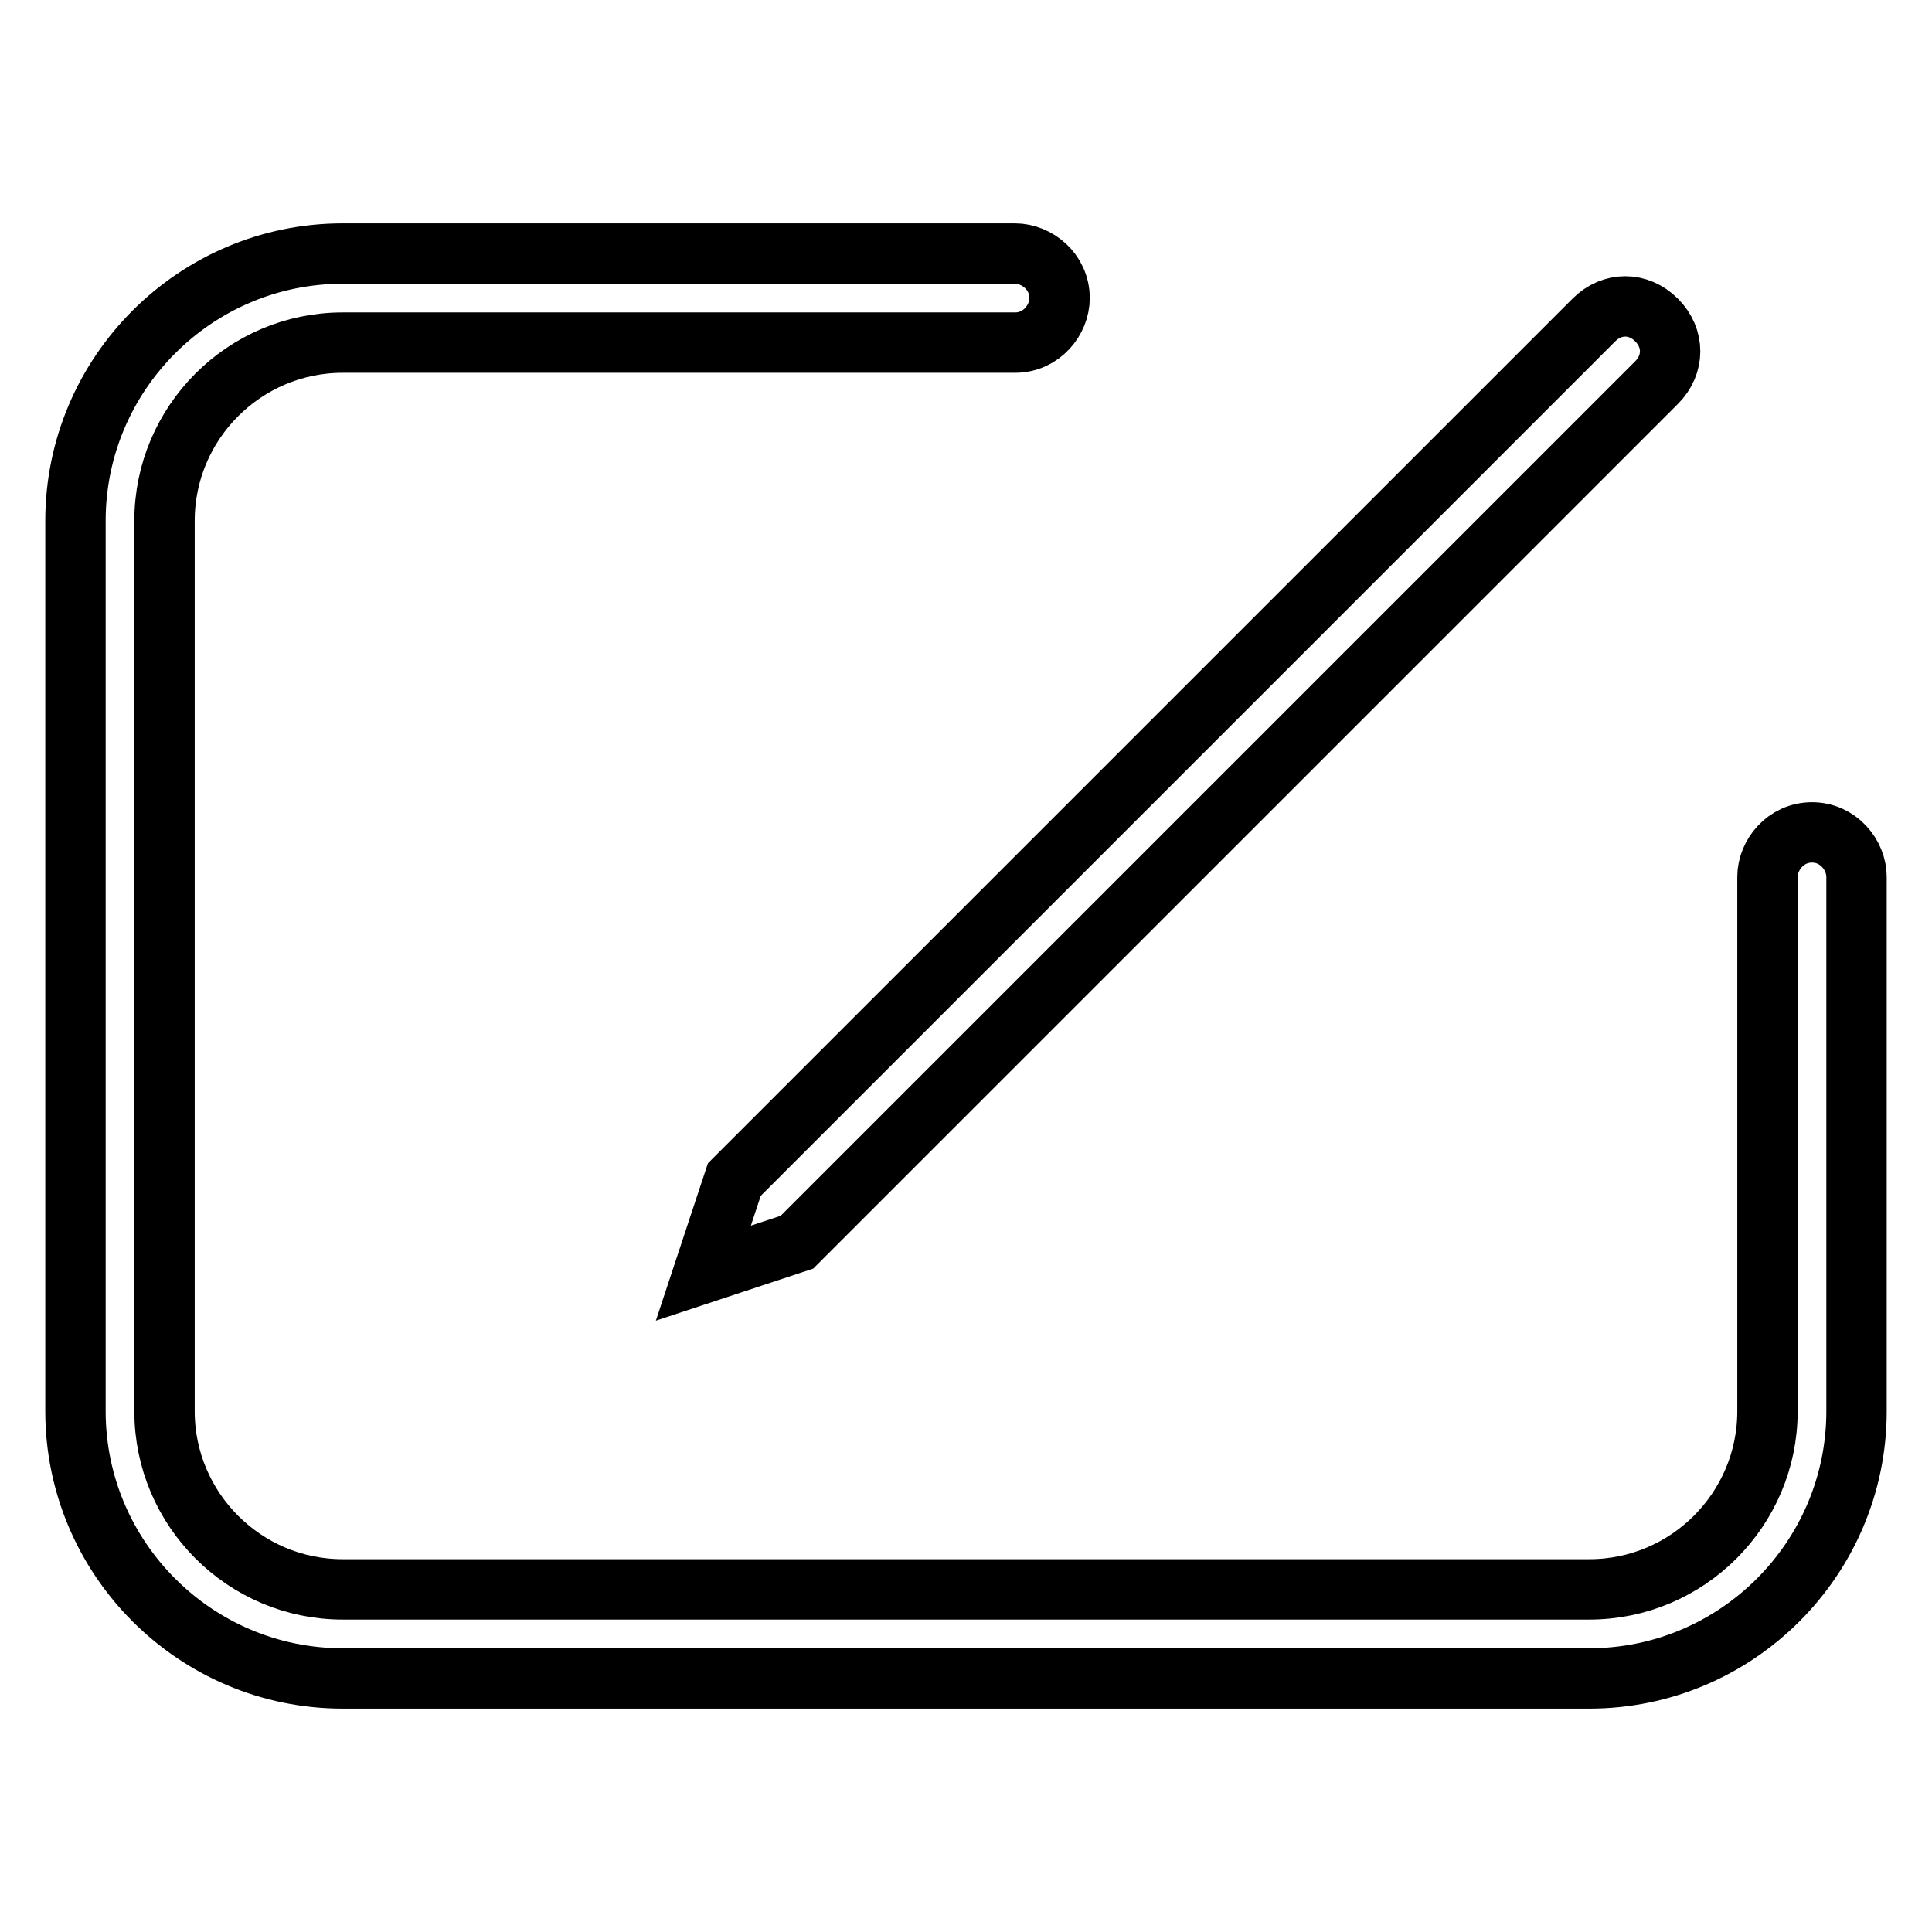
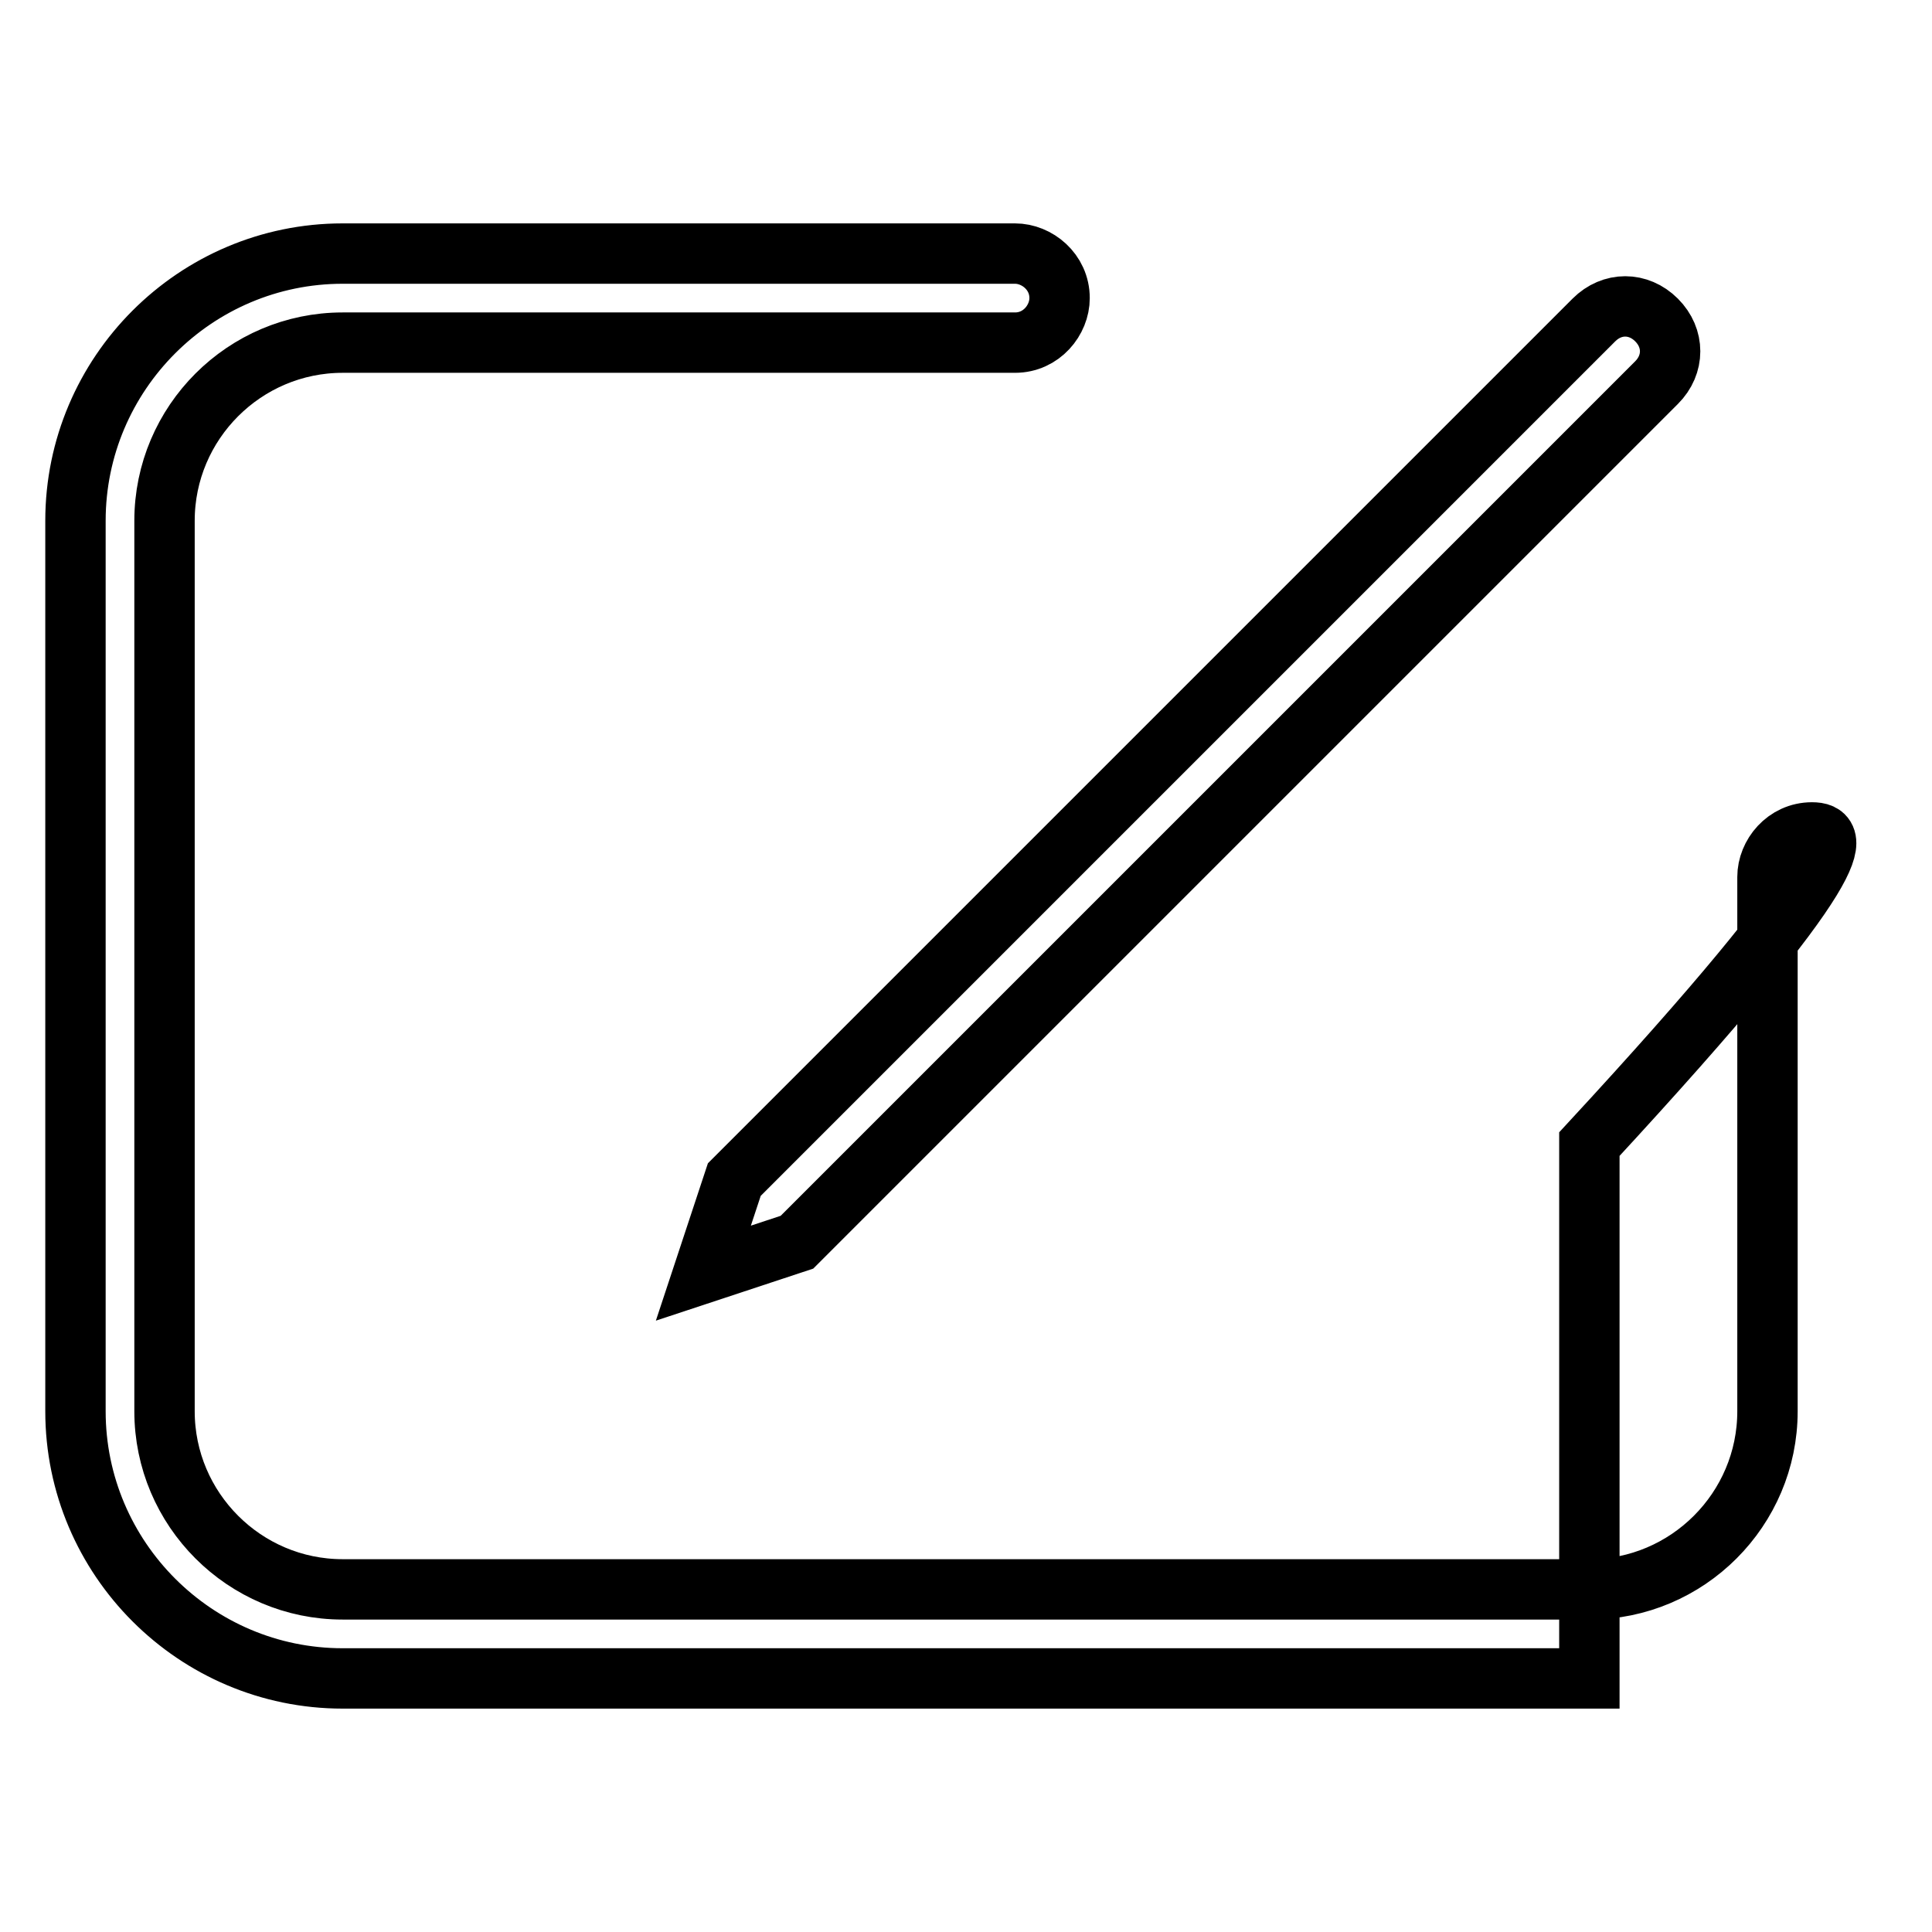
<svg xmlns="http://www.w3.org/2000/svg" version="1.1" x="0px" y="0px" viewBox="0 0 256 256" enable-background="new 0 0 256 256" xml:space="preserve">
  <g>
    <g>
-       <path stroke-width="8" fill-opacity="0" stroke="#000000" d="M93.2,168.7l12.4-4.1L219.5,50.7c2.4-2.4,2.4-5.9,0-8.3c-2.4-2.4-5.9-2.4-8.3,0L97.3,156.3L93.2,168.7z M240.1,110.3c-3.5,0-5.9,3-5.9,5.9l0,0l0,0V187c0,13-10.6,23.6-23.6,23.6H45.4c-13,0-23.6-10.6-23.6-23.6V69c0-13,10.6-23.6,23.6-23.6h88.5c0,0,0,0,0.6,0c3.5,0,5.9-3,5.9-5.9c0-3.5-3-5.9-5.9-5.9c0,0,0,0-0.6,0H45.4C25.9,33.6,10,49.5,10,69v118c0,19.5,15.9,35.4,35.4,35.4h165.2c19.5,0,35.4-15.9,35.4-35.4v-69.6c0-0.6,0-0.6,0-1.2C246,113.3,243.6,110.3,240.1,110.3z" />
+       <path stroke-width="8" fill-opacity="0" stroke="#000000" d="M93.2,168.7l12.4-4.1L219.5,50.7c2.4-2.4,2.4-5.9,0-8.3c-2.4-2.4-5.9-2.4-8.3,0L97.3,156.3L93.2,168.7z M240.1,110.3c-3.5,0-5.9,3-5.9,5.9l0,0l0,0V187c0,13-10.6,23.6-23.6,23.6H45.4c-13,0-23.6-10.6-23.6-23.6V69c0-13,10.6-23.6,23.6-23.6h88.5c0,0,0,0,0.6,0c3.5,0,5.9-3,5.9-5.9c0-3.5-3-5.9-5.9-5.9c0,0,0,0-0.6,0H45.4C25.9,33.6,10,49.5,10,69v118c0,19.5,15.9,35.4,35.4,35.4h165.2v-69.6c0-0.6,0-0.6,0-1.2C246,113.3,243.6,110.3,240.1,110.3z" />
    </g>
  </g>
</svg>